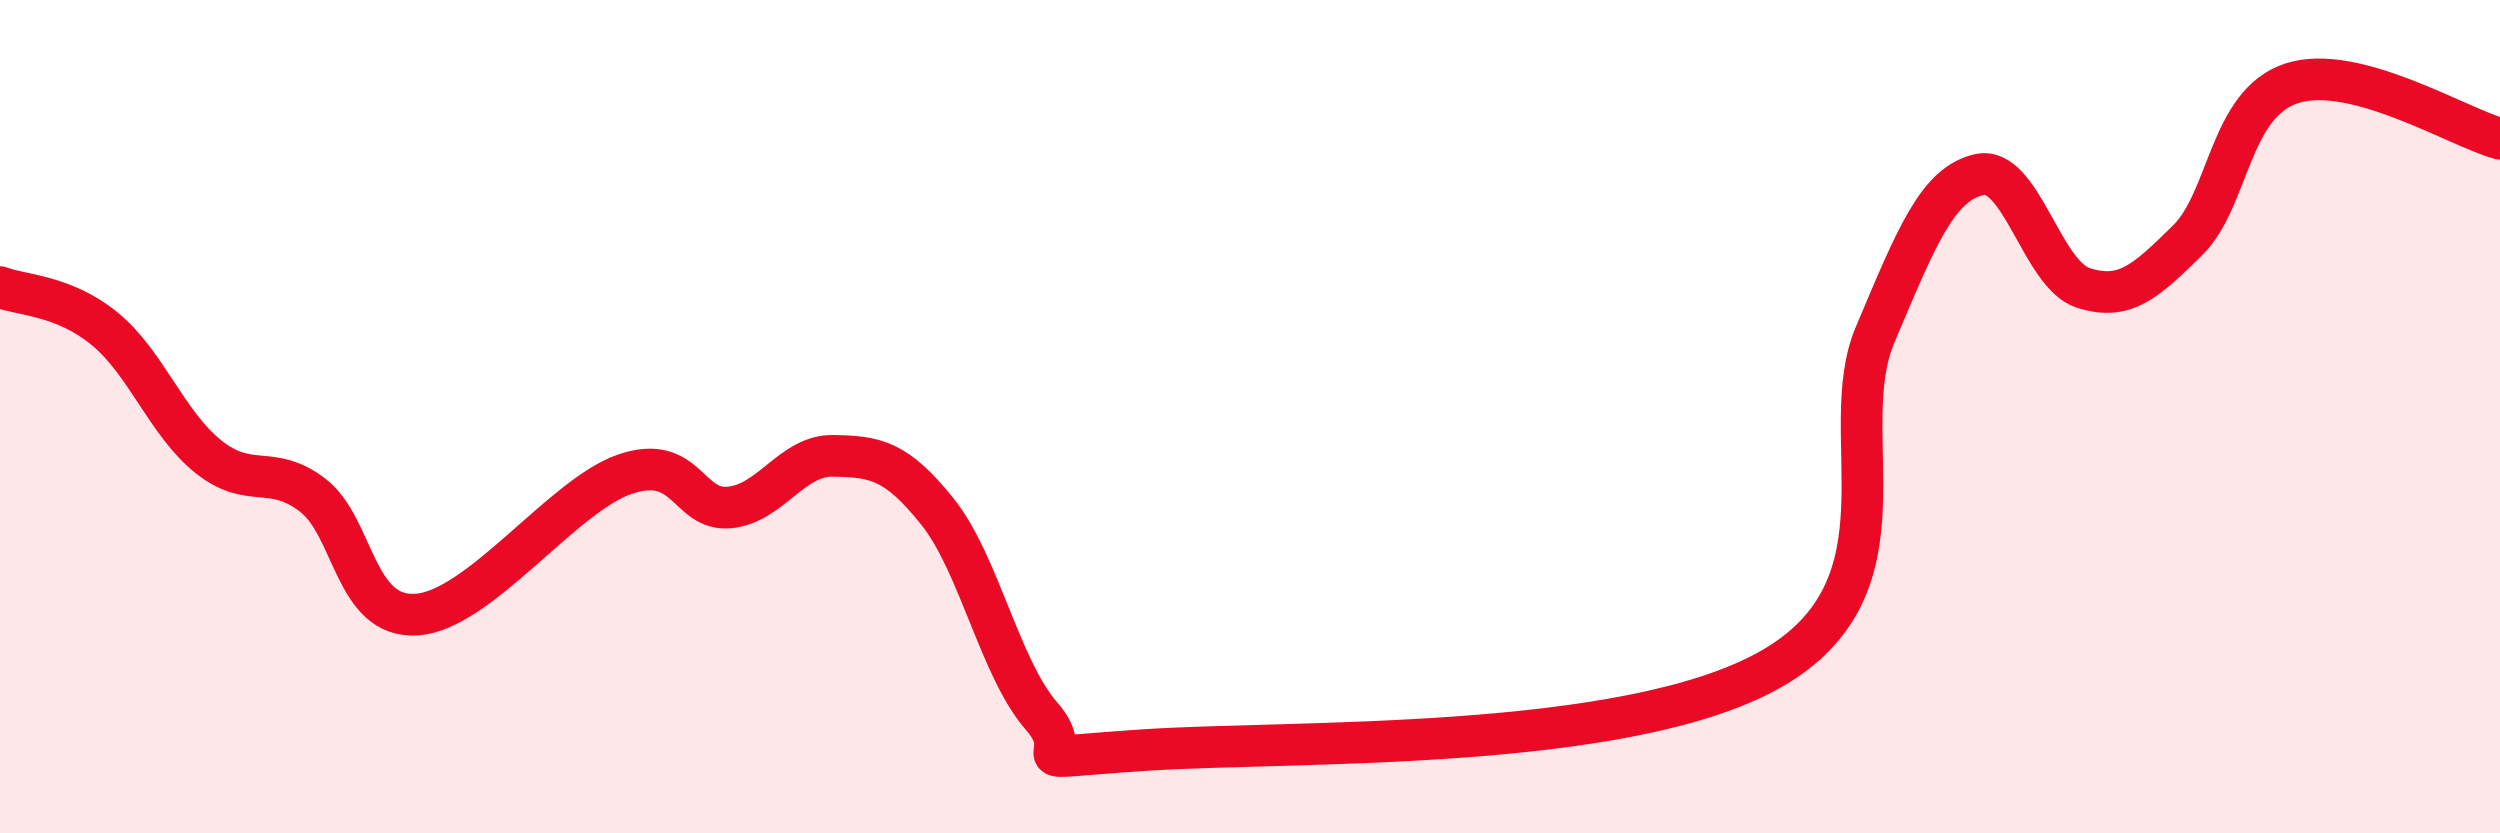
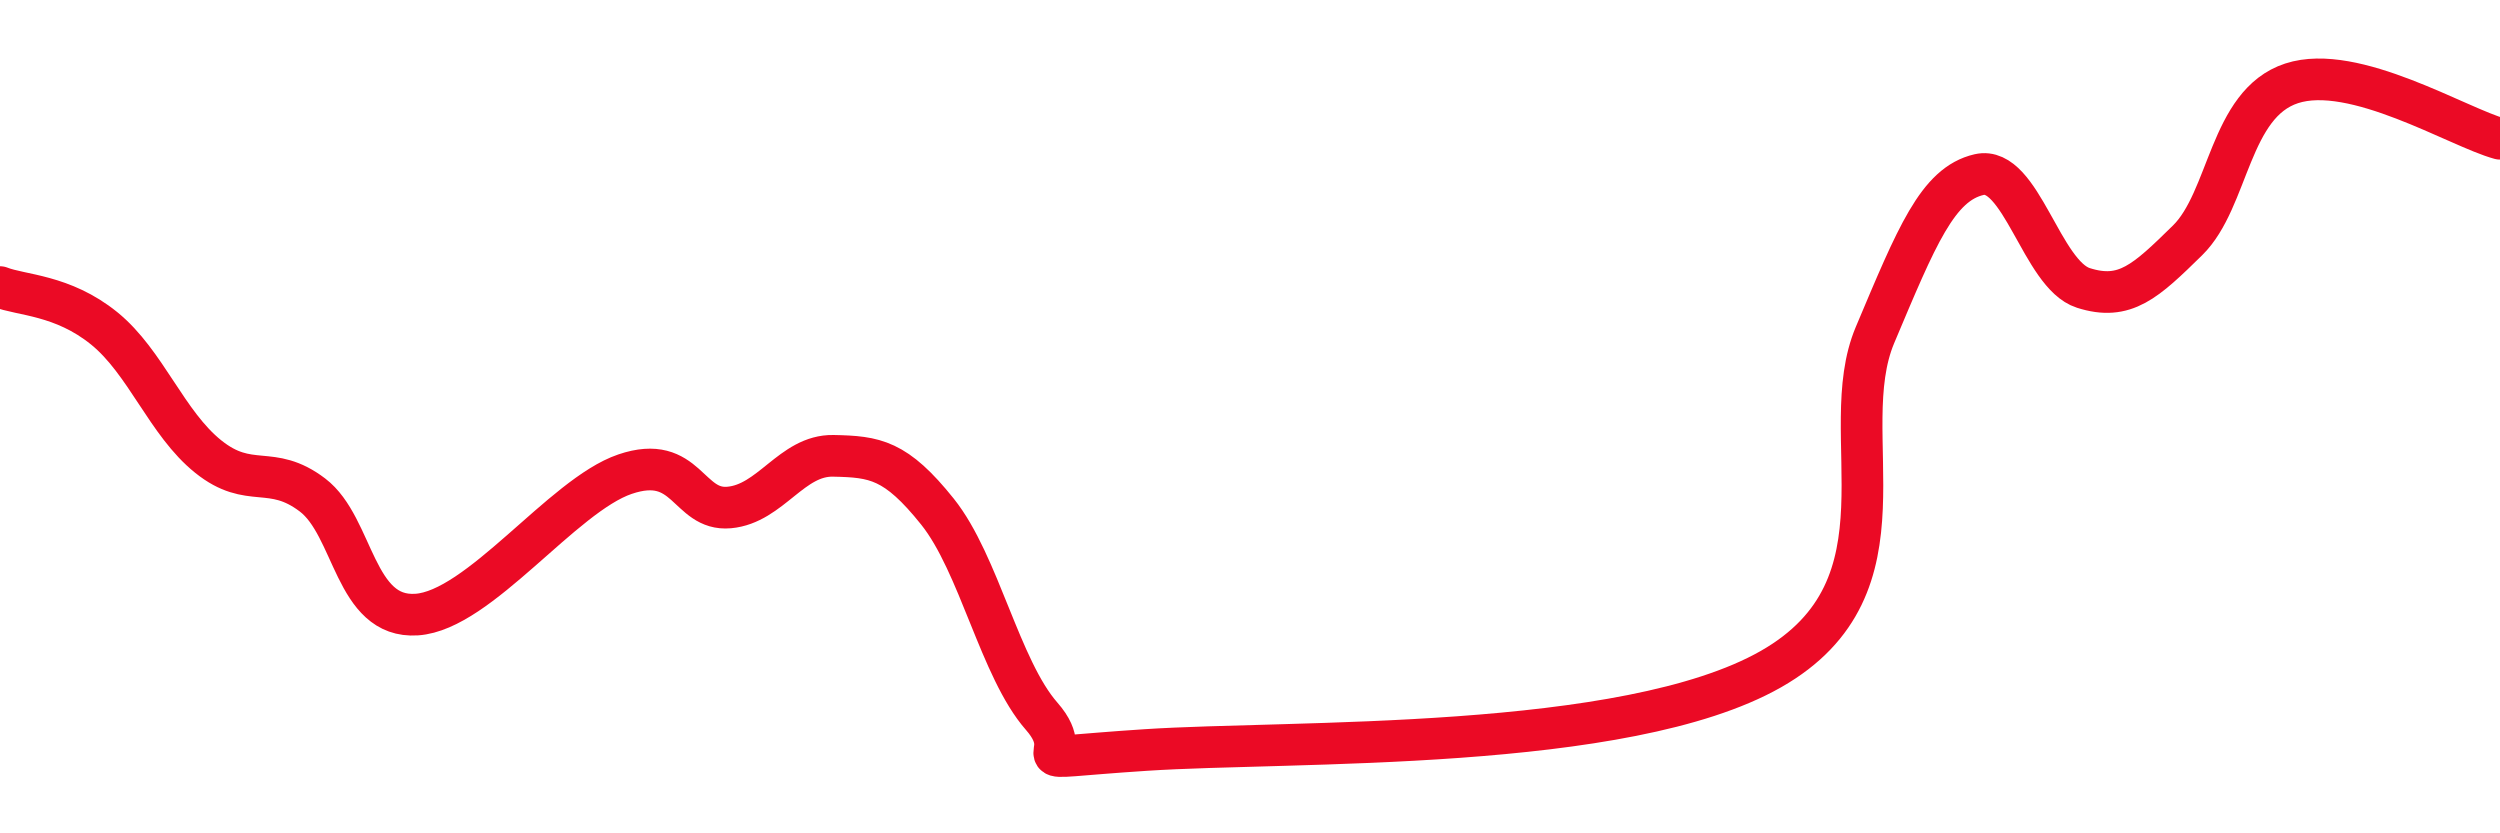
<svg xmlns="http://www.w3.org/2000/svg" width="60" height="20" viewBox="0 0 60 20">
-   <path d="M 0,6.89 C 0.5,7.09 1.5,7.07 2.5,7.88 C 3.5,8.69 4,10.16 5,10.96 C 6,11.76 6.5,11.12 7.5,11.88 C 8.5,12.64 8.5,14.85 10,14.75 C 11.5,14.65 13.5,11.89 15,11.38 C 16.5,10.87 16.5,12.27 17.5,12.18 C 18.5,12.09 19,10.92 20,10.94 C 21,10.96 21.5,11.03 22.5,12.28 C 23.5,13.53 24,16.05 25,17.19 C 26,18.33 24,18.23 27.5,18 C 31,17.77 39,18.05 42.5,16.06 C 46,14.07 44,10.41 45,8.04 C 46,5.67 46.5,4.42 47.5,4.19 C 48.5,3.96 49,6.59 50,6.91 C 51,7.23 51.5,6.75 52.5,5.77 C 53.5,4.79 53.5,2.49 55,2 C 56.5,1.51 59,3.06 60,3.33L60 20L0 20Z" fill="#EB0A25" opacity="0.1" stroke-linecap="round" stroke-linejoin="round" />
  <path d="M 0,6.89 C 0.5,7.09 1.5,7.07 2.5,7.88 C 3.5,8.69 4,10.16 5,10.96 C 6,11.76 6.5,11.12 7.5,11.88 C 8.5,12.64 8.5,14.85 10,14.75 C 11.5,14.65 13.5,11.89 15,11.38 C 16.5,10.87 16.5,12.27 17.5,12.18 C 18.5,12.09 19,10.92 20,10.94 C 21,10.96 21.5,11.03 22.5,12.28 C 23.5,13.53 24,16.05 25,17.19 C 26,18.33 24,18.23 27.5,18 C 31,17.77 39,18.05 42.5,16.06 C 46,14.07 44,10.41 45,8.04 C 46,5.67 46.5,4.42 47.5,4.19 C 48.5,3.96 49,6.59 50,6.91 C 51,7.23 51.5,6.75 52.5,5.77 C 53.5,4.79 53.5,2.49 55,2 C 56.5,1.51 59,3.06 60,3.33" stroke="#EB0A25" stroke-width="1" fill="none" stroke-linecap="round" stroke-linejoin="round" />
</svg>